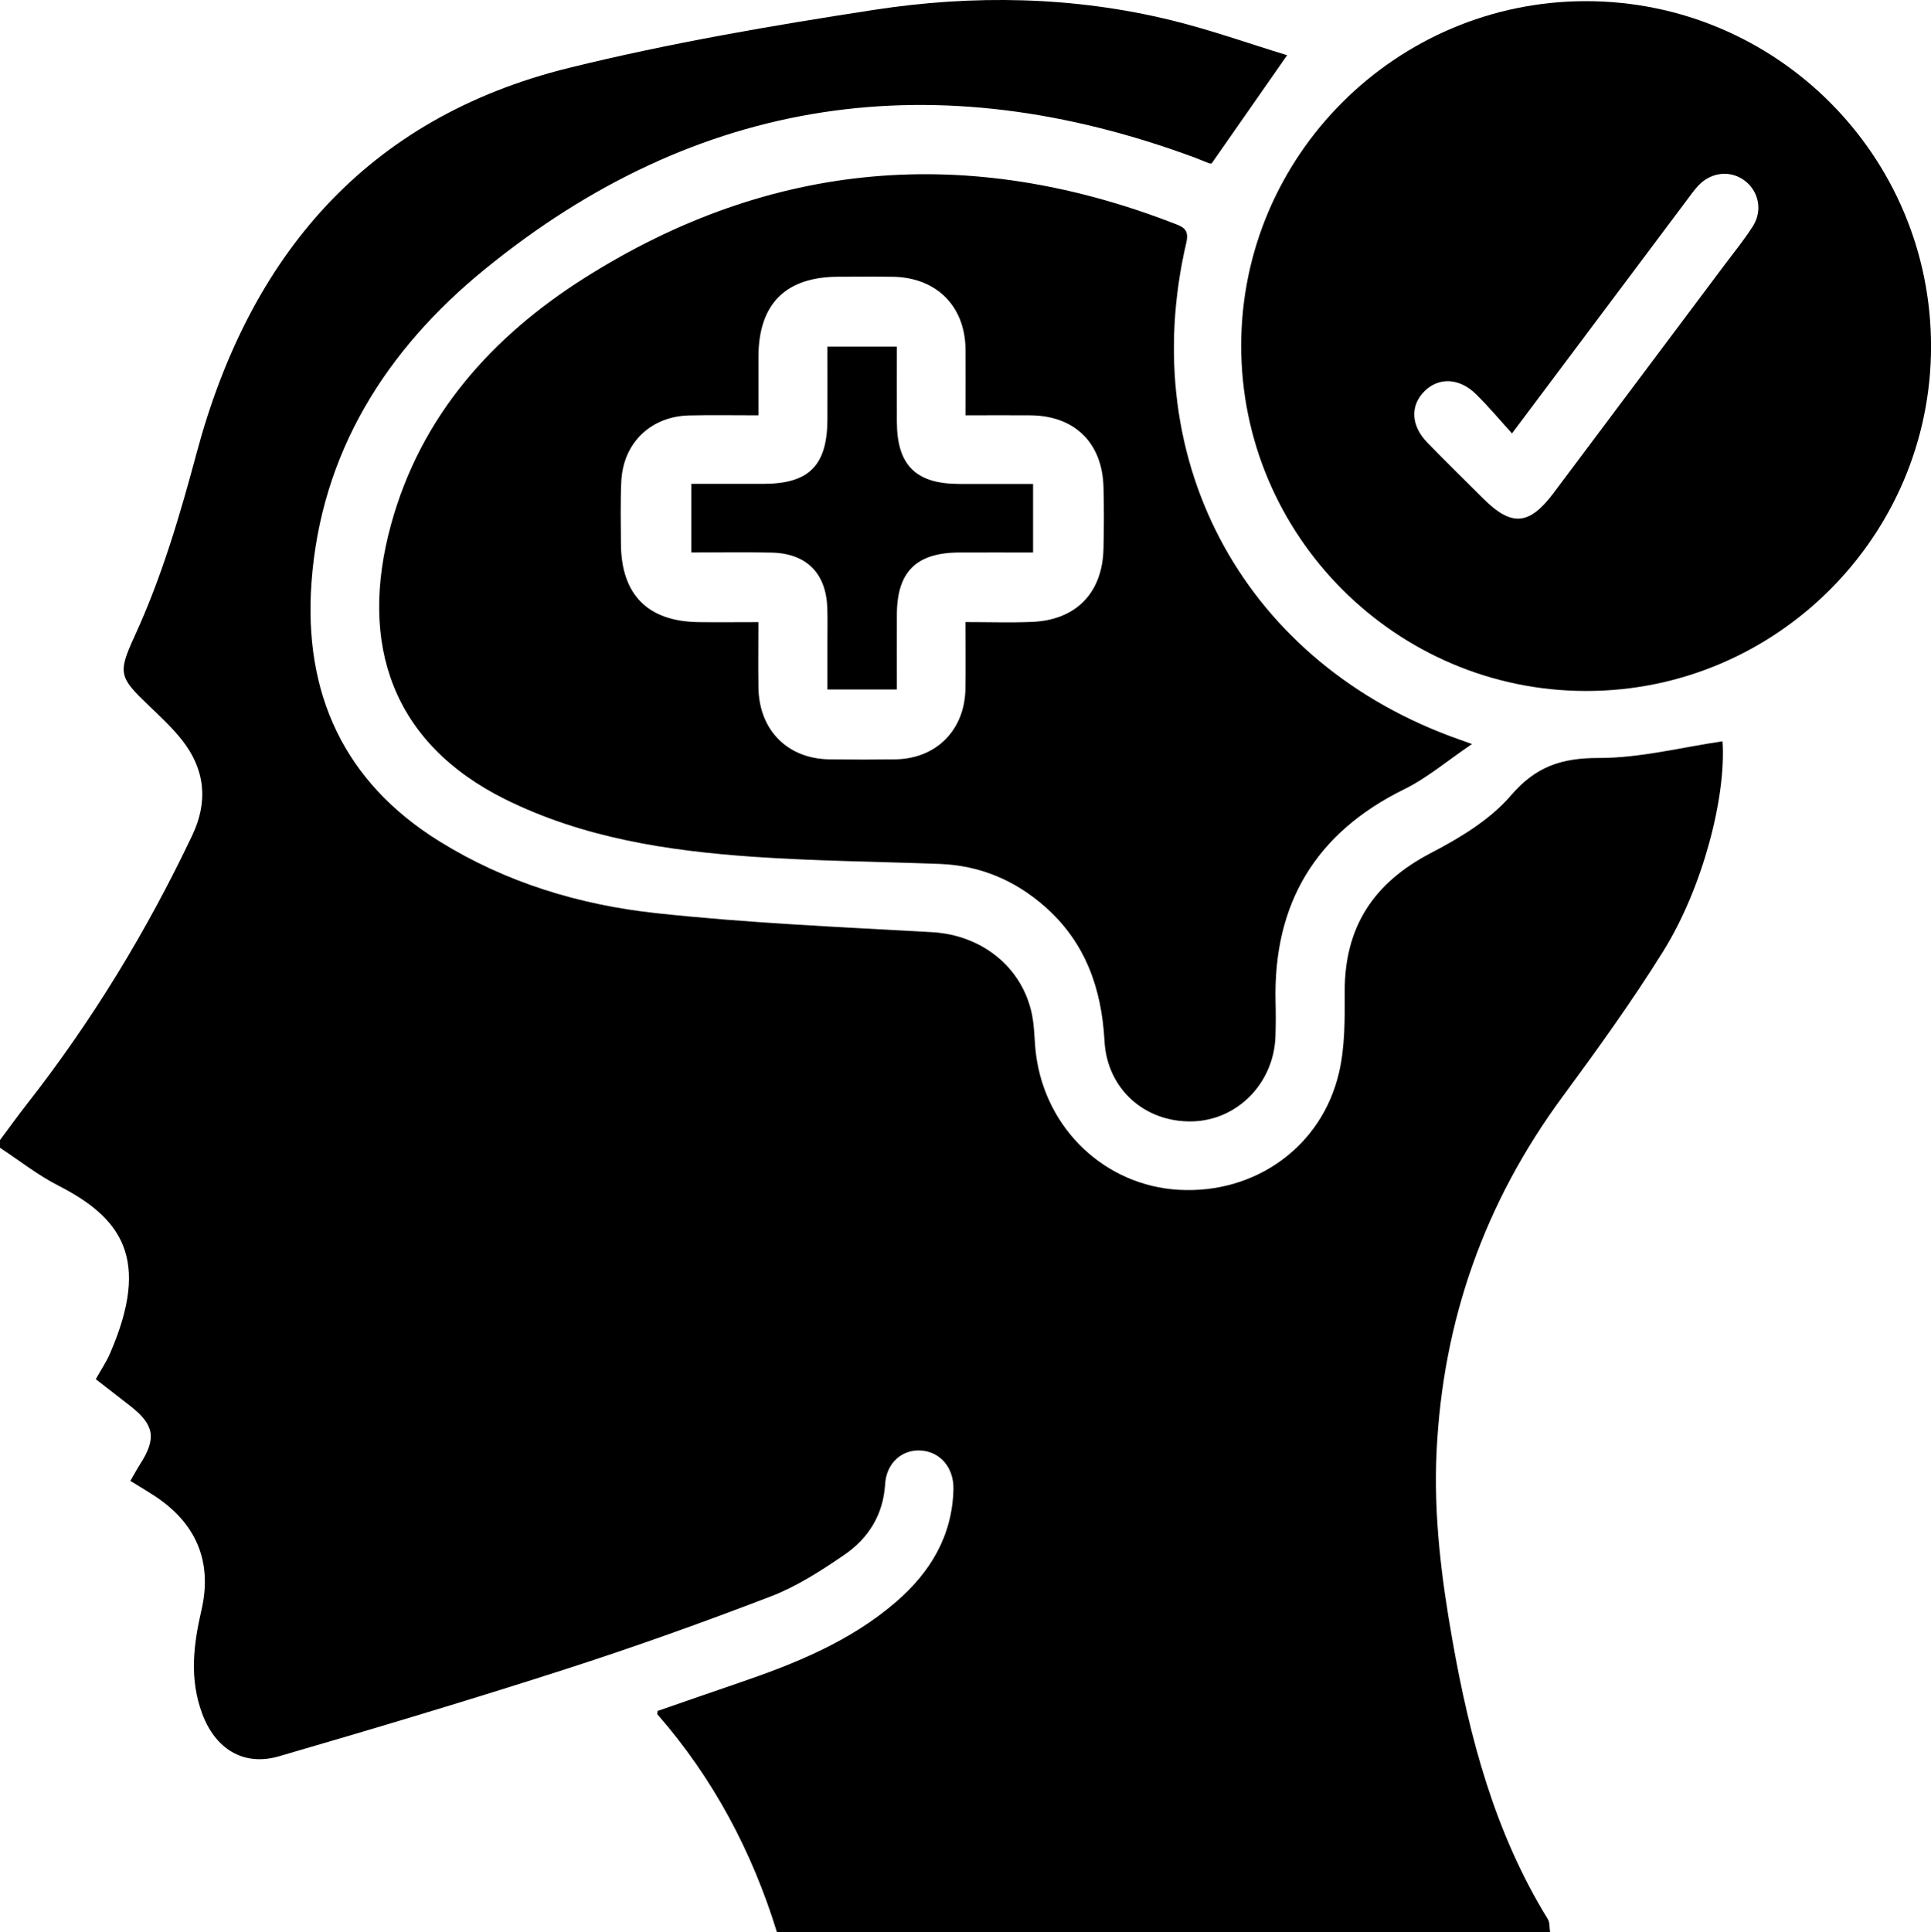
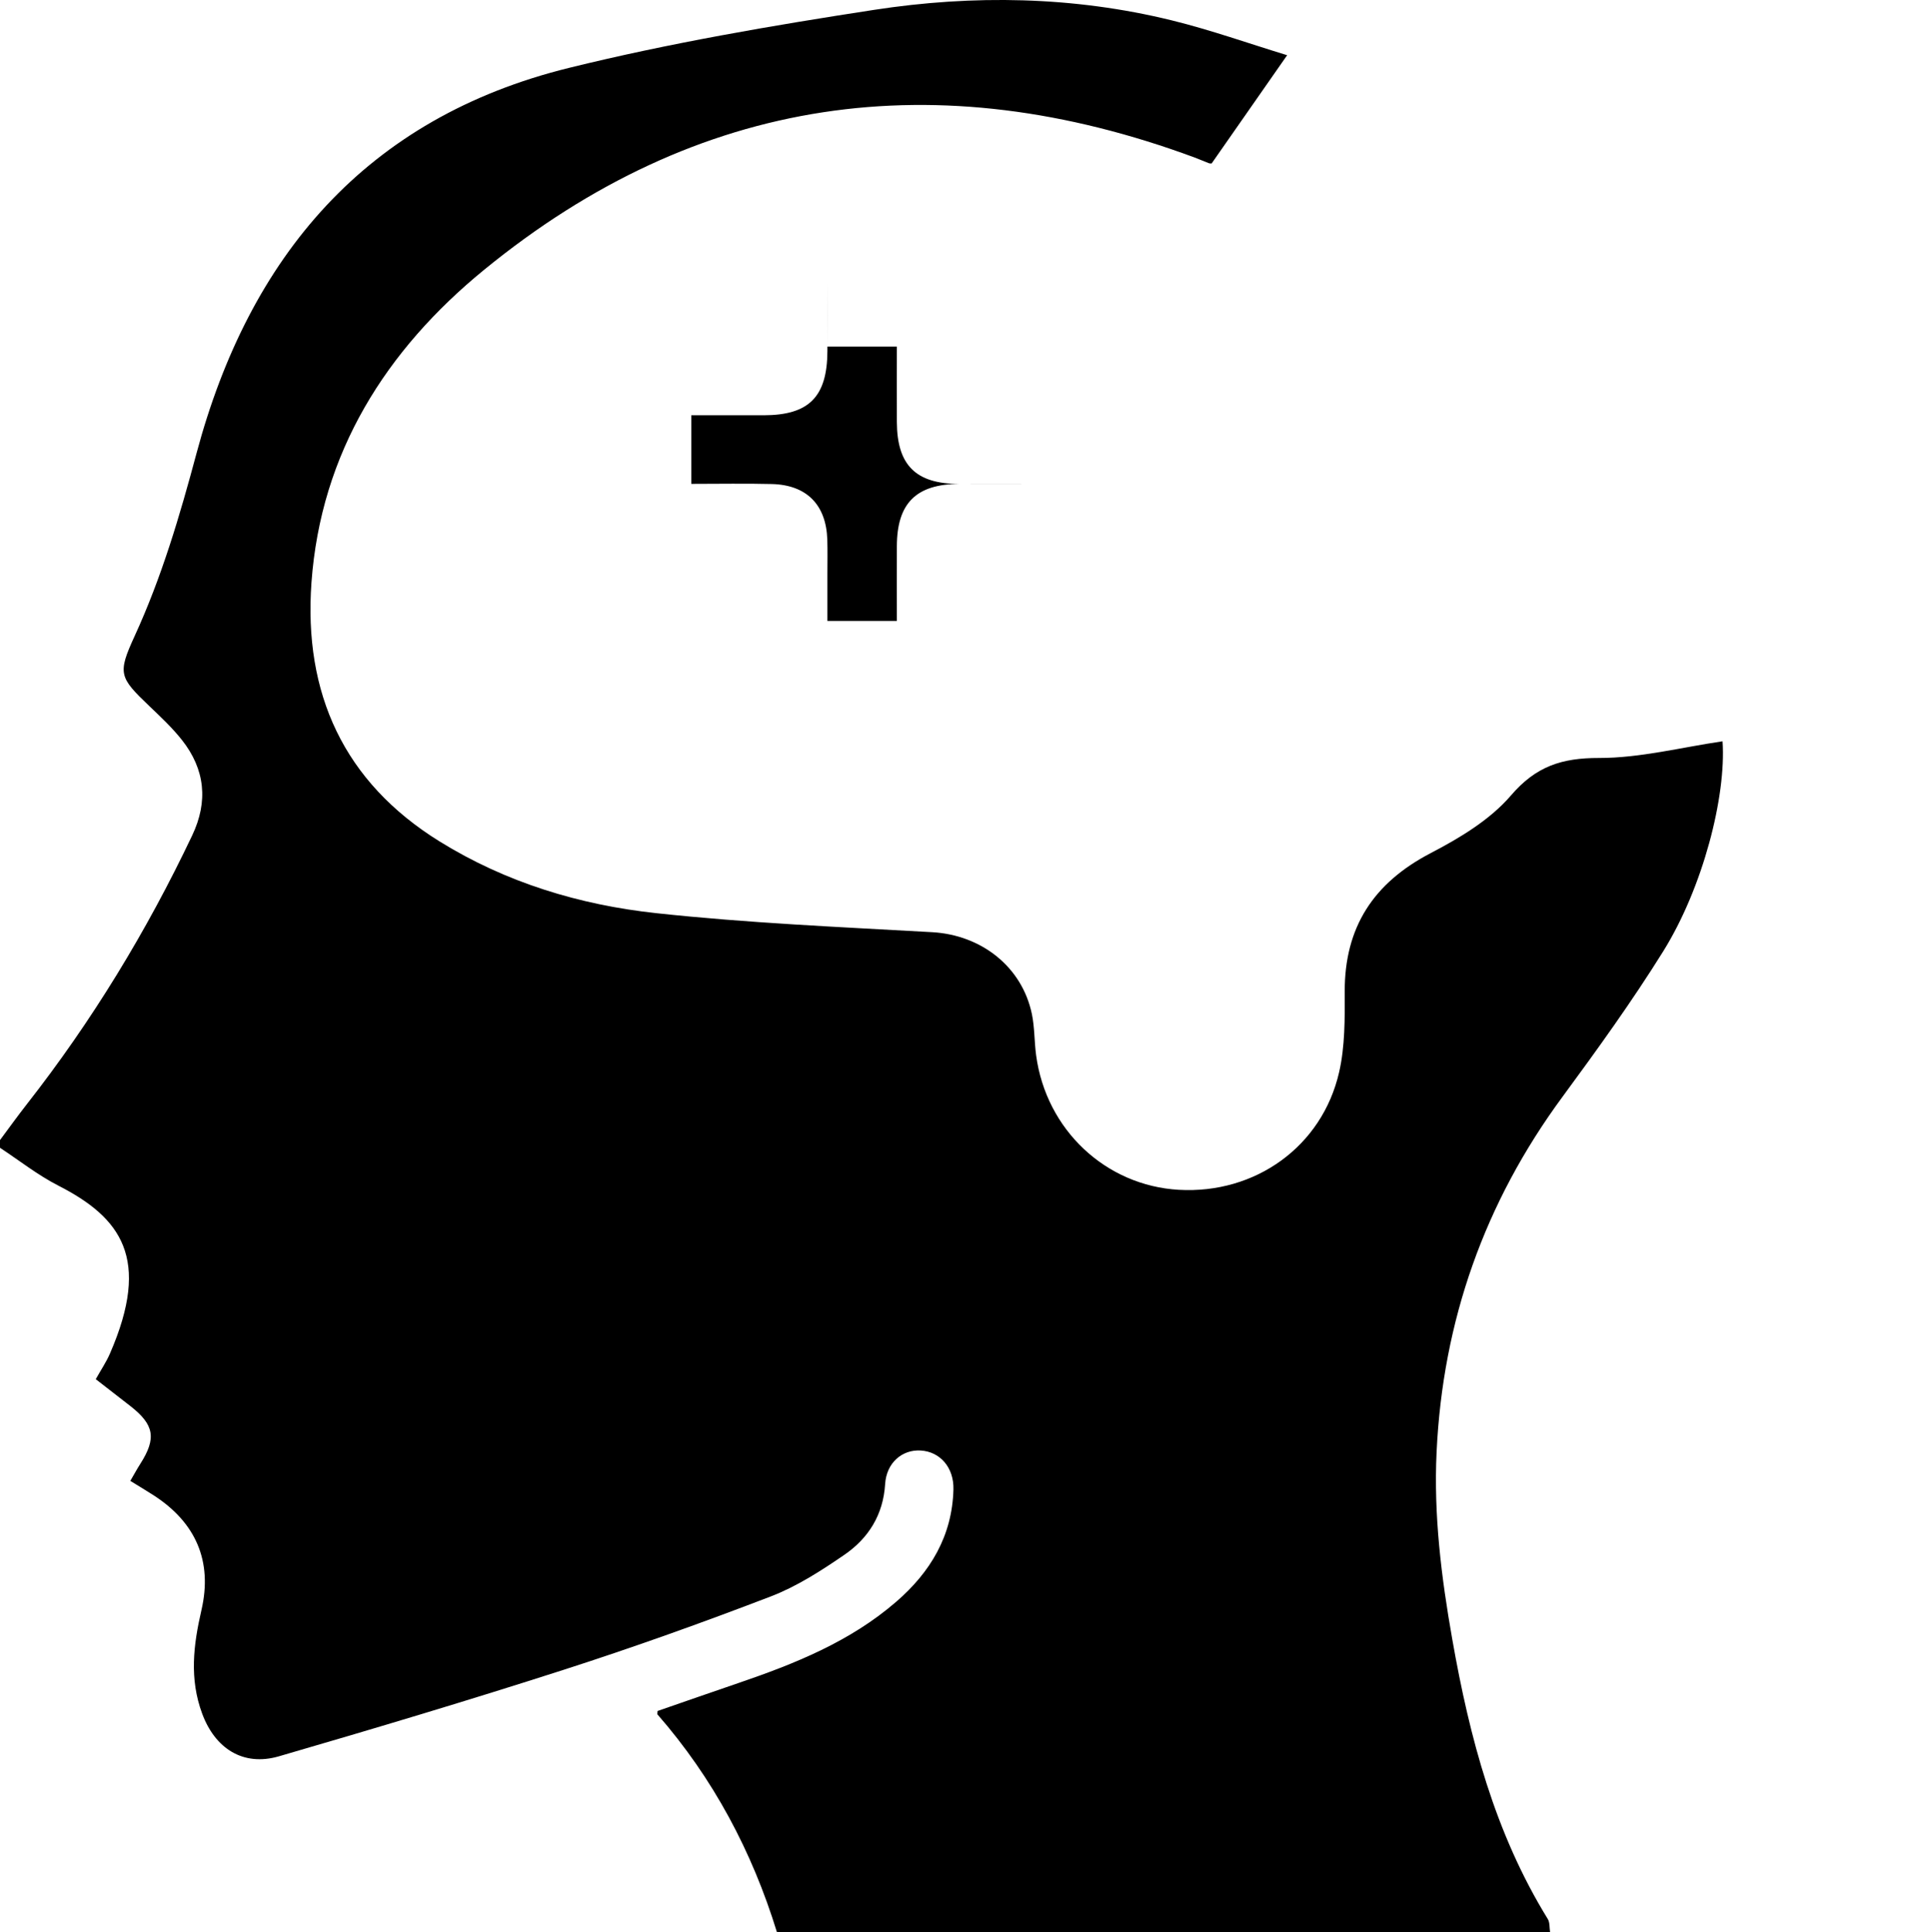
<svg xmlns="http://www.w3.org/2000/svg" id="Laag_1" viewBox="0 0 383.35 383.52">
  <path d="M0,227.81c0-.5,0-1,0-1.5,1.77-2.37,3.49-4.78,5.31-7.1,12.97-16.55,23.83-34.4,32.85-53.39,3.2-6.73,2.56-13.11-2.04-18.93-1.92-2.43-4.22-4.58-6.47-6.73-5.98-5.71-6.34-6.45-2.93-13.88,5.38-11.71,8.98-23.93,12.31-36.36C49.49,50.89,72.66,23.41,112.97,13.47c19.92-4.91,40.24-8.39,60.54-11.51,19.71-3.03,39.58-2.71,59.1,2.08,7.77,1.91,15.35,4.61,22.92,6.92-5.32,7.62-10.13,14.52-14.99,21.49-.09,0-.35.02-.57-.06-.93-.35-1.84-.77-2.77-1.11-51.2-18.96-98.61-12.45-141.1,22.28-19.44,15.89-32.41,36.27-34.27,62.11-1.57,21.92,6.36,39.54,25.46,51.37,13.17,8.16,27.79,12.58,42.96,14.22,18.19,1.97,36.53,2.75,54.81,3.78,9.73.55,17.84,6.83,19.8,16.27.55,2.67.47,5.46.84,8.18,1.99,14.77,13.79,25.86,28.33,26.69,15.18.86,28.44-8.59,31.82-23.35,1.18-5.14,1.13-10.64,1.11-15.97-.04-12.82,5.72-21.6,17.06-27.51,5.78-3.01,11.79-6.61,15.94-11.45,4.98-5.81,10.11-7.45,17.47-7.44,8.19.01,16.39-2.12,24.54-3.31.74,10.94-3.88,29.02-11.8,41.72-6.19,9.93-13.06,19.45-20,28.88-15.46,20.99-23.74,44.44-24.97,70.45-.6,12.54.94,24.9,3.11,37.19,3.43,19.49,8.43,38.45,18.96,55.53.43.7.32,1.74.46,2.62h-153.49c-4.94-16.04-12.66-30.56-23.73-43.24-.06-.07.01-.24.04-.67,5.25-1.82,10.62-3.69,16-5.53,11.25-3.84,22.23-8.24,31.37-16.15,6.8-5.88,11.12-13.08,11.36-22.29.11-4.35-2.63-7.49-6.49-7.73-3.68-.23-6.81,2.43-7.07,6.66-.38,6.13-3.33,10.78-8.12,14.06-4.59,3.15-9.41,6.26-14.57,8.24-13.6,5.22-27.33,10.13-41.2,14.59-18.72,6.02-37.57,11.66-56.46,17.15-7.13,2.07-12.68-1.58-15.23-8.46-2.57-6.92-1.75-13.63-.15-20.56,2.25-9.73-1.14-17.41-9.51-22.8-1.44-.93-2.92-1.81-4.61-2.85.76-1.3,1.34-2.38,2-3.41,3.22-5.06,2.76-7.74-2.01-11.46-2.24-1.75-4.49-3.49-6.85-5.32,1.03-1.84,2.08-3.39,2.81-5.07,8.24-18.92,2.2-26.99-10.27-33.37-4.07-2.08-7.71-4.97-11.55-7.49Z" />
-   <path d="M292.22,147.7c-5.01,3.39-8.92,6.74-13.4,8.94-17.69,8.69-26.08,22.78-25.59,42.34.06,2.24.05,4.49-.02,6.73-.31,9.33-7.58,16.71-16.6,16.89-9.34.18-16.82-6.42-17.34-15.95-.57-10.42-3.76-19.52-11.71-26.58-5.99-5.31-12.98-8.28-21.02-8.58-12.33-.46-24.69-.57-37-1.42-16.96-1.18-33.72-3.73-49.2-11.39-22.39-11.09-29.28-30.76-22.68-54.68,5.93-21.51,20.03-37.23,38.43-48.86,37-23.39,76.16-26.58,116.93-10.81,1.83.71,3.12,1.14,2.48,3.9-10.16,43.72,11.94,83.73,54.3,98.59.35.12.7.25,2.44.87ZM191.68,123.48c4.7,0,8.93.14,13.14-.03,8.78-.34,14.04-5.73,14.25-14.51.1-4.11.12-8.23,0-12.35-.28-8.76-5.76-14.07-14.5-14.15-4.2-.04-8.4,0-12.89,0,0-4.7.04-8.92,0-13.14-.1-8.55-5.77-14.21-14.38-14.36-3.62-.06-7.23-.02-10.85-.01-10.5.02-15.86,5.39-15.88,15.9,0,3.8,0,7.6,0,11.61-4.99,0-9.35-.08-13.7.02-7.68.16-13.17,5.45-13.53,13.12-.19,4.11-.09,8.23-.07,12.34.05,10.13,5.32,15.44,15.42,15.57,3.83.05,7.66,0,11.87,0,0,4.62-.06,8.84.01,13.04.14,8.42,5.78,14.09,14.1,14.2,4.37.06,8.73.06,13.1,0,8.11-.13,13.76-5.82,13.89-13.99.07-4.22.01-8.45.01-13.27Z" />
-   <path d="M314.84.23c37.84,0,68.55,30.73,68.52,68.59-.03,37.61-30.77,68.32-68.41,68.34-37.77.02-68.59-30.84-68.54-68.62C246.46,30.92,277.19.24,314.84.23ZM300.18,86.03c-2.55-2.8-4.71-5.38-7.09-7.73-3.32-3.3-7.43-3.48-10.27-.67-2.9,2.87-2.73,6.86.56,10.24,3.65,3.75,7.39,7.41,11.1,11.11,5.59,5.59,9.11,5.32,13.94-1.11,11.37-15.15,22.72-30.3,34.08-45.46,1.87-2.49,3.85-4.91,5.51-7.54,1.96-3.08,1.14-6.92-1.65-9.02-2.78-2.09-6.59-1.74-9.13.92-.86.9-1.58,1.93-2.32,2.92-11.36,15.15-22.72,30.3-34.72,46.32Z" />
-   <path d="M164.26,68.8h13.79c0,5.11-.02,10.04,0,14.98.04,8.55,3.76,12.26,12.33,12.28,4.84.01,9.67,0,14.71,0v13.61c-5.03,0-9.86-.02-14.69,0-8.53.05-12.32,3.83-12.35,12.33-.02,4.85,0,9.7,0,14.86h-13.79c0-3.05,0-6.23,0-9.41,0-2.25.05-4.49-.02-6.74-.23-6.91-4.1-10.85-11.03-11.02-5.23-.13-10.46-.03-15.97-.03v-13.62c4.73,0,9.55,0,14.36,0,9-.01,12.62-3.65,12.66-12.73.02-4.71,0-9.43,0-14.52Z" />
+   <path d="M164.26,68.8h13.79c0,5.11-.02,10.04,0,14.98.04,8.55,3.76,12.26,12.33,12.28,4.84.01,9.67,0,14.71,0c-5.03,0-9.86-.02-14.69,0-8.53.05-12.32,3.83-12.35,12.33-.02,4.85,0,9.7,0,14.86h-13.79c0-3.05,0-6.23,0-9.41,0-2.25.05-4.49-.02-6.74-.23-6.91-4.1-10.85-11.03-11.02-5.23-.13-10.46-.03-15.97-.03v-13.62c4.73,0,9.55,0,14.36,0,9-.01,12.62-3.65,12.66-12.73.02-4.71,0-9.43,0-14.52Z" />
</svg>